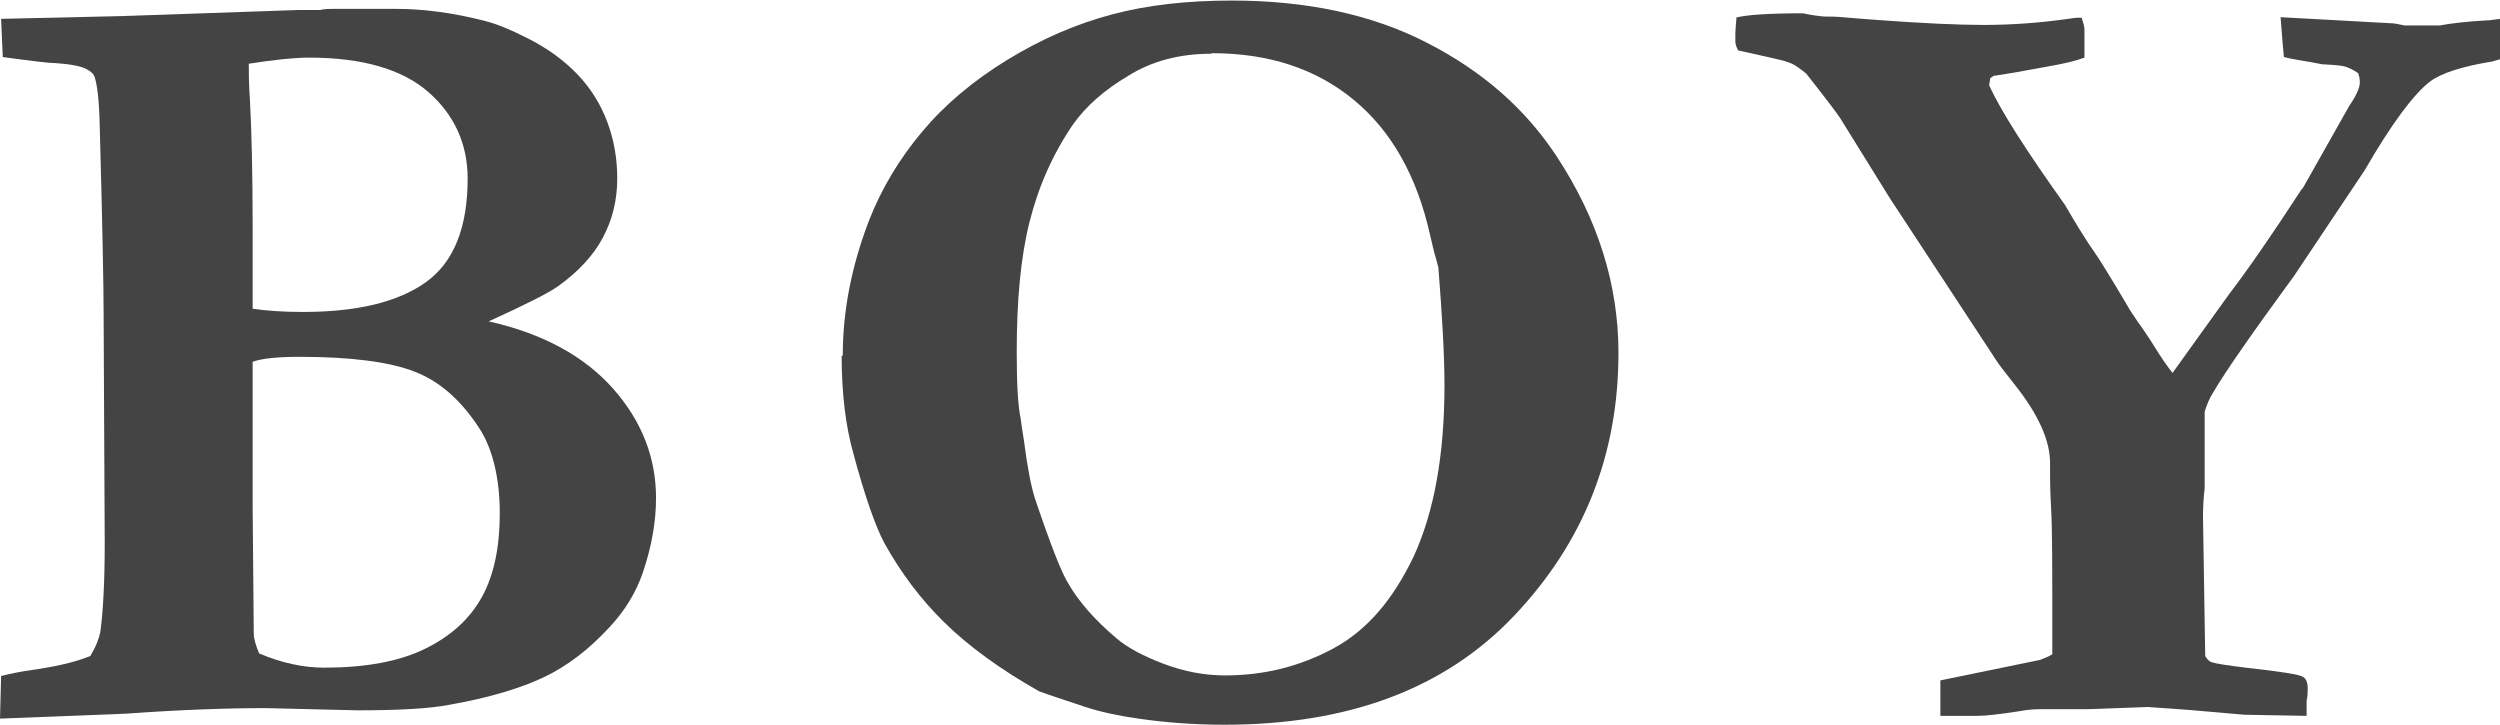
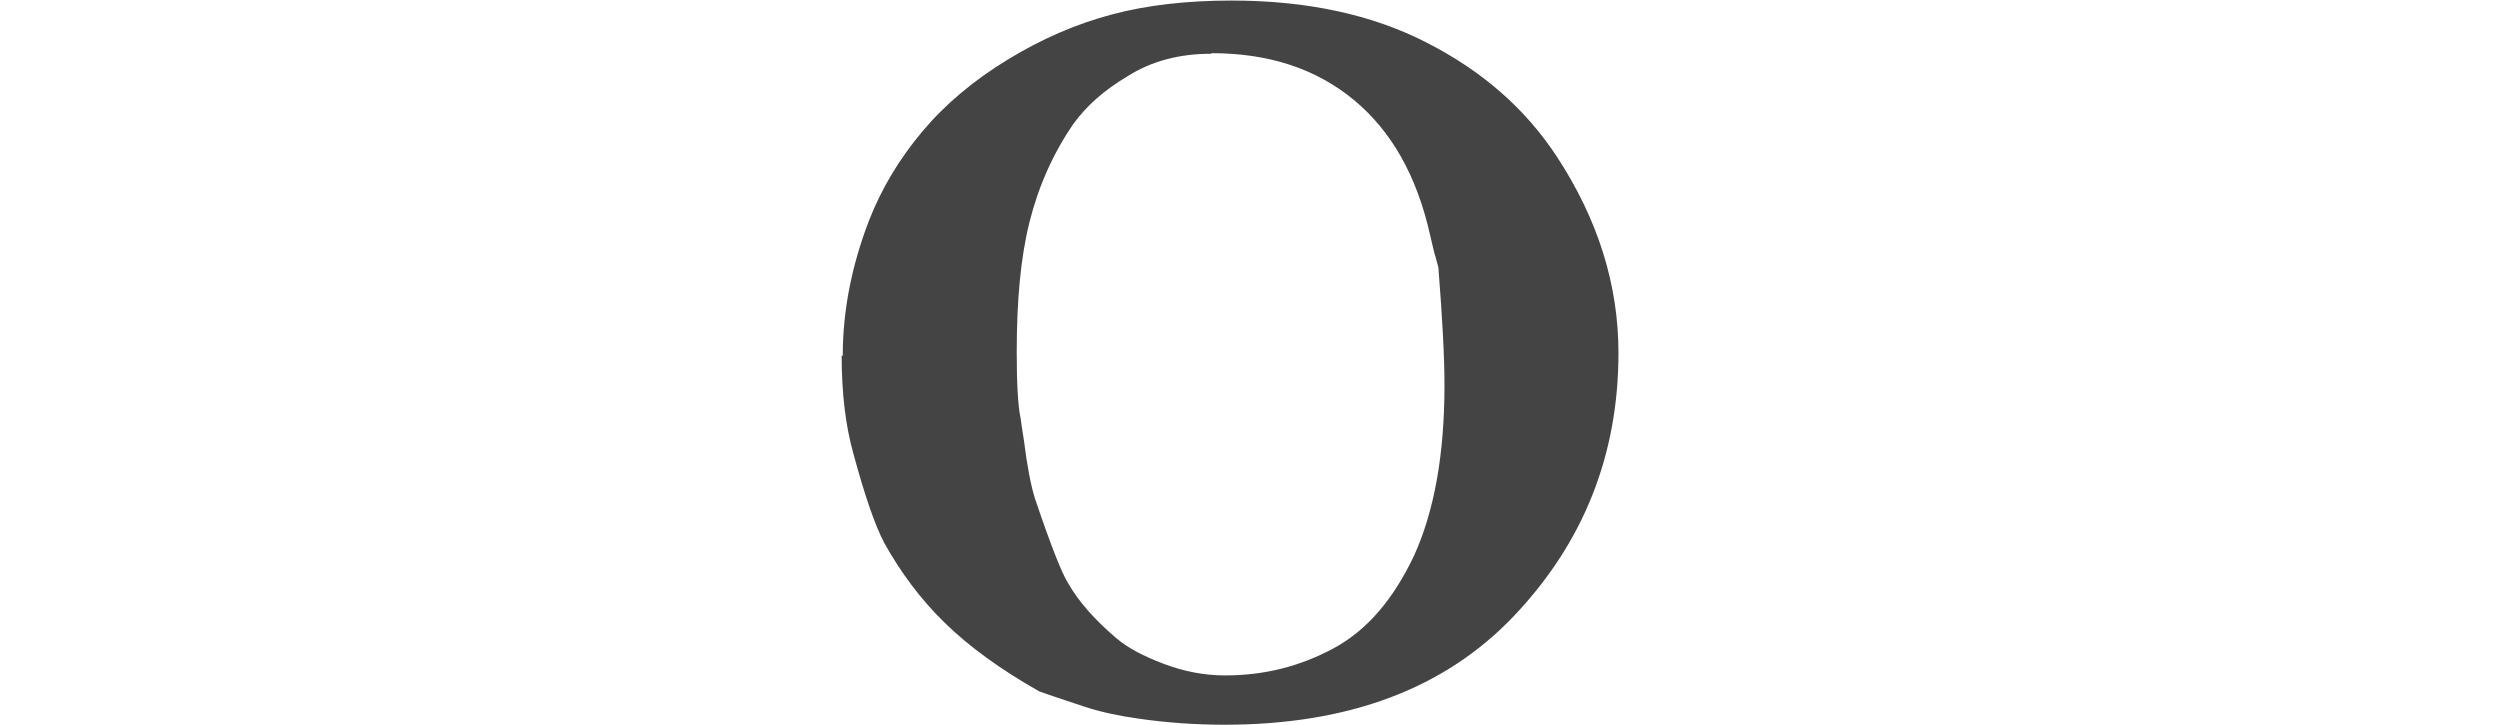
<svg xmlns="http://www.w3.org/2000/svg" id="_レイヤー_2" data-name="レイヤー_2" viewBox="0 0 45.12 13.08">
  <defs>
    <style>
      .cls-1 {
        fill: #444;
      }
    </style>
  </defs>
  <g id="_x30_5_x5F_scene1">
    <g>
-       <path class="cls-1" d="M0,12.98l.02-.78c.16-.04.35-.08.57-.11.42-.06.77-.14,1.04-.25.09-.15.15-.29.18-.43.05-.36.08-.9.08-1.61l-.02-4.15c0-.43-.02-1.55-.07-3.37-.01-.49-.05-.79-.1-.91-.02-.04-.05-.07-.1-.1-.1-.07-.3-.11-.59-.13-.12,0-.44-.04-.96-.11L.02.34l2.19-.05,3.19-.11h.38c.08-.02.16-.02.23-.02.06,0,.24,0,.52,0h.62c.49,0,1.03.07,1.61.22.2.05.47.16.8.33s.62.38.86.63.42.54.54.86.18.66.18,1.02c0,.4-.09.75-.26,1.07s-.44.61-.8.87c-.18.13-.6.34-1.26.64.98.22,1.73.63,2.25,1.22s.77,1.25.77,1.97c0,.43-.08.88-.24,1.35-.12.35-.32.68-.6.98-.37.4-.76.7-1.18.9s-.98.37-1.71.5c-.36.07-.92.1-1.66.1l-1.66-.04c-.7,0-1.54.03-2.51.1-.27.01-1.04.04-2.29.09ZM4.55,5.57c.26.04.57.06.92.06.98,0,1.72-.18,2.22-.54s.75-.98.75-1.87c0-.62-.24-1.15-.71-1.56s-1.19-.62-2.15-.62c-.27,0-.64.04-1.09.11,0,.15,0,.36.02.64.03.55.05,1.33.05,2.32v.82c0,.14,0,.36,0,.64ZM4.67,11.79c.42.18.82.26,1.18.26.74,0,1.35-.11,1.82-.34s.81-.54,1.03-.94.32-.91.32-1.51-.12-1.13-.35-1.5c-.33-.52-.72-.87-1.18-1.05s-1.16-.27-2.08-.27c-.41,0-.69.03-.85.09v2.65s.02,2.25.02,2.25c0,.1.04.23.1.37Z" />
      <path class="cls-1" d="M15.21,6.42c0-.81.16-1.62.47-2.43.23-.59.55-1.12.96-1.61.41-.49.92-.92,1.54-1.3.62-.38,1.25-.65,1.89-.82s1.36-.25,2.16-.25c1.35,0,2.53.25,3.52.76,1,.51,1.78,1.19,2.35,2.06.74,1.13,1.11,2.31,1.11,3.54,0,1.84-.63,3.42-1.88,4.74-1.25,1.32-2.99,1.97-5.23,1.97-.55,0-1.07-.04-1.55-.11-.36-.05-.68-.12-.96-.21-.49-.16-.77-.26-.83-.28-.71-.4-1.28-.82-1.71-1.24-.43-.42-.79-.9-1.09-1.44-.16-.3-.35-.84-.56-1.62-.14-.5-.21-1.09-.21-1.76ZM21.86.97c-.57,0-1.07.13-1.5.4-.44.26-.76.55-.99.87-.37.54-.63,1.13-.79,1.77-.16.64-.23,1.42-.23,2.34,0,.56.02.96.07,1.2.01.08.03.21.06.4.06.48.13.83.2,1.05.28.83.48,1.34.6,1.53.19.33.48.66.87.99.2.17.48.32.85.46s.74.21,1.11.21c.7,0,1.35-.16,1.96-.49s1.08-.89,1.45-1.67c.36-.79.55-1.81.55-3.08,0-.52-.04-1.23-.11-2.12l-.05-.19c-.02-.05-.05-.19-.1-.4-.24-1.07-.7-1.88-1.38-2.44s-1.53-.84-2.56-.84Z" />
-       <path class="cls-1" d="M31.32.32c.18-.05.58-.08,1.22-.08l.1.02c.16.03.28.04.34.04h.1c.1,0,.36.03.8.06.81.06,1.45.09,1.92.09.52,0,1.03-.04,1.53-.11.07-.01.12-.02.16-.02h.08c.03.09.05.16.05.21v.51c-.16.06-.34.1-.55.14l-.44.08c-.16.03-.38.07-.65.11l-.06.04-.02.13c.21.46.67,1.18,1.37,2.16.18.31.36.61.55.88.05.07.24.37.56.91.03.06.07.12.11.18.06.09.12.18.18.26.11.16.18.27.21.32.13.21.24.37.33.48l1.02-1.42c.33-.43.76-1.05,1.3-1.88l.04-.05.83-1.47c.13-.19.19-.33.19-.42,0-.03,0-.09-.03-.17-.1-.07-.18-.1-.24-.12-.03-.01-.16-.03-.41-.04-.14-.03-.27-.05-.39-.07s-.22-.04-.3-.06c-.01-.08-.03-.33-.06-.72l2,.11c.06,0,.14.02.24.04h.63c.21-.04.48-.07.81-.09.1,0,.19-.02.28-.03v.73s-.14.04-.14.04c-.55.09-.92.21-1.12.36-.29.22-.69.75-1.18,1.6l-1.27,1.9c-.76,1.04-1.25,1.74-1.47,2.12-.06.09-.11.21-.15.34v1.15s0,.23,0,.23c-.02.17-.03.34-.03.53l.04,2.5c.03.05.06.09.11.11.09.03.3.06.62.1.62.07.97.12,1.04.17.05.03.08.1.08.2,0,.06,0,.14-.02.23,0,.06,0,.15,0,.27l-1.12-.02-1.04-.09-.72-.05-1.08.04h-.81c-.09,0-.24,0-.44.04-.33.05-.57.08-.73.08h-.67c0-.15,0-.25,0-.32s0-.18,0-.32l1.8-.37c.08-.03.15-.06.22-.1,0-.3,0-.49,0-.56,0-1,0-1.67-.02-2.04s-.02-.57-.02-.63v-.22c0-.41-.21-.88-.64-1.42-.18-.23-.3-.38-.34-.45l-1.91-2.91-.9-1.45c-.03-.05-.23-.32-.61-.8-.12-.1-.23-.18-.34-.21-.06-.03-.36-.09-.89-.21-.03-.06-.05-.11-.05-.16,0-.04,0-.09,0-.15s.01-.15.02-.28Z" />
    </g>
  </g>
</svg>